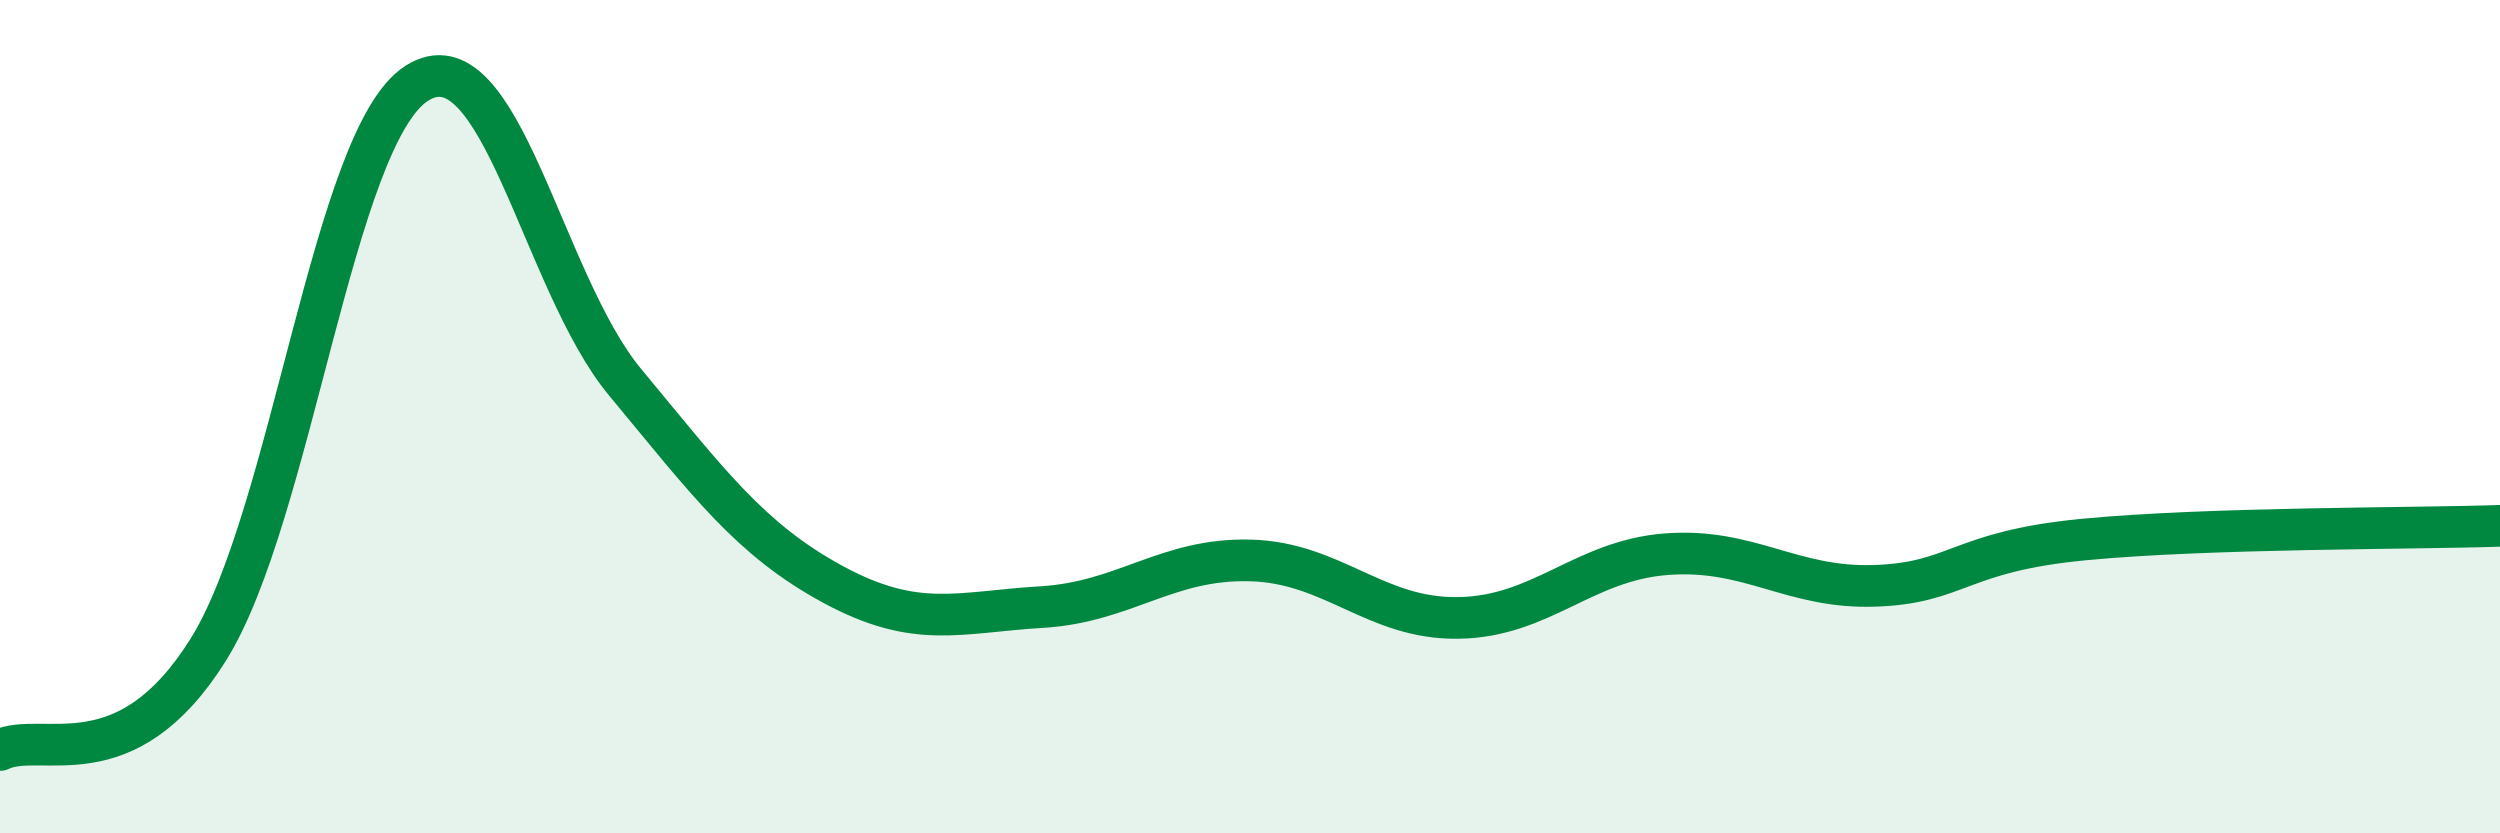
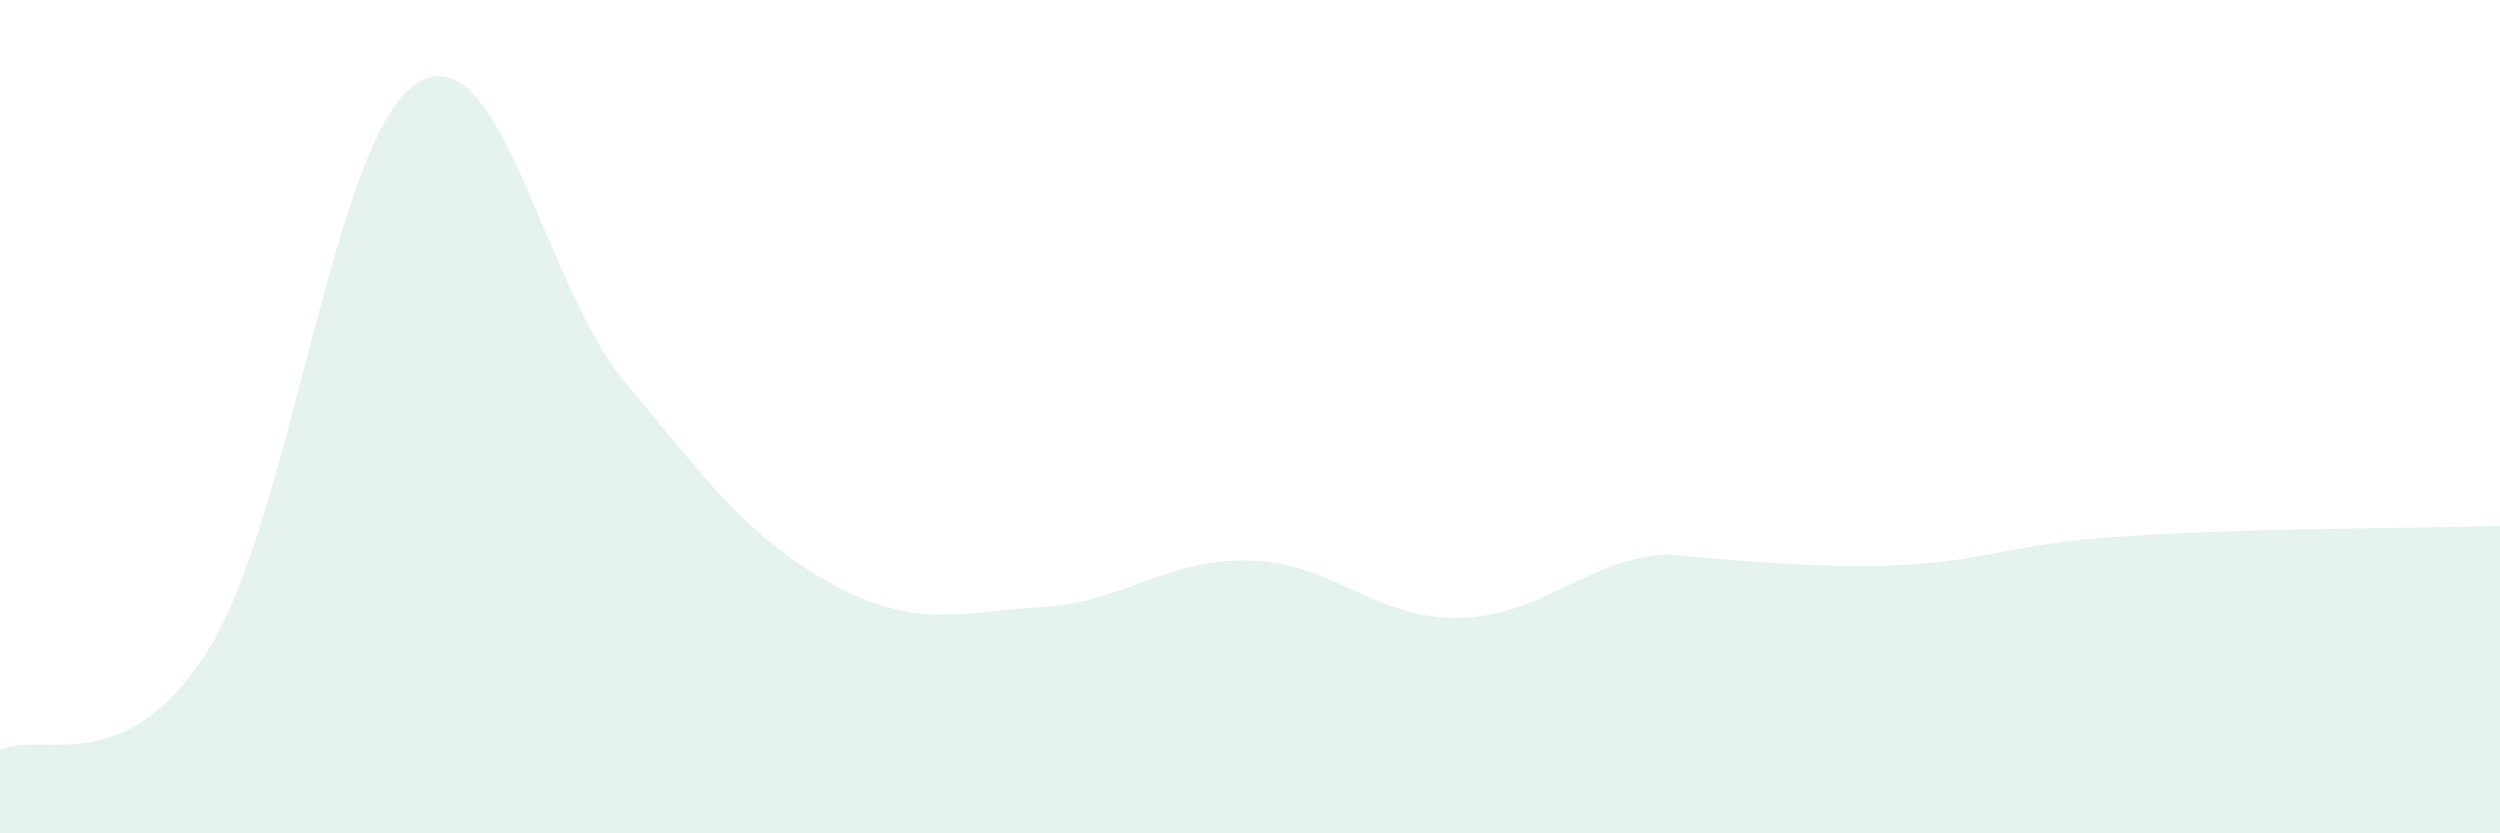
<svg xmlns="http://www.w3.org/2000/svg" width="60" height="20" viewBox="0 0 60 20">
-   <path d="M 0,18 C 1,17.52 3,18.79 5,15.59 C 7,12.39 8,3.28 10,2 C 12,0.72 13,6.76 15,9.17 C 17,11.58 18,12.95 20,14.03 C 22,15.11 23,14.69 25,14.57 C 27,14.45 28,13.4 30,13.45 C 32,13.5 33,14.86 35,14.83 C 37,14.8 38,13.45 40,13.3 C 42,13.15 43,14.13 45,14.06 C 47,13.99 47,13.24 50,12.95 C 53,12.66 58,12.69 60,12.62L60 20L0 20Z" fill="#008740" opacity="0.1" stroke-linecap="round" stroke-linejoin="round" />
-   <path d="M 0,18 C 1,17.52 3,18.79 5,15.59 C 7,12.39 8,3.28 10,2 C 12,0.72 13,6.76 15,9.17 C 17,11.58 18,12.95 20,14.03 C 22,15.11 23,14.69 25,14.57 C 27,14.45 28,13.4 30,13.45 C 32,13.5 33,14.86 35,14.83 C 37,14.8 38,13.45 40,13.3 C 42,13.15 43,14.13 45,14.06 C 47,13.99 47,13.24 50,12.95 C 53,12.66 58,12.69 60,12.62" stroke="#008740" stroke-width="1" fill="none" stroke-linecap="round" stroke-linejoin="round" />
+   <path d="M 0,18 C 1,17.52 3,18.79 5,15.59 C 7,12.39 8,3.28 10,2 C 12,0.72 13,6.76 15,9.17 C 17,11.58 18,12.95 20,14.03 C 22,15.11 23,14.69 25,14.57 C 27,14.45 28,13.4 30,13.45 C 32,13.5 33,14.86 35,14.83 C 37,14.8 38,13.45 40,13.3 C 47,13.99 47,13.24 50,12.95 C 53,12.66 58,12.69 60,12.62L60 20L0 20Z" fill="#008740" opacity="0.1" stroke-linecap="round" stroke-linejoin="round" />
</svg>